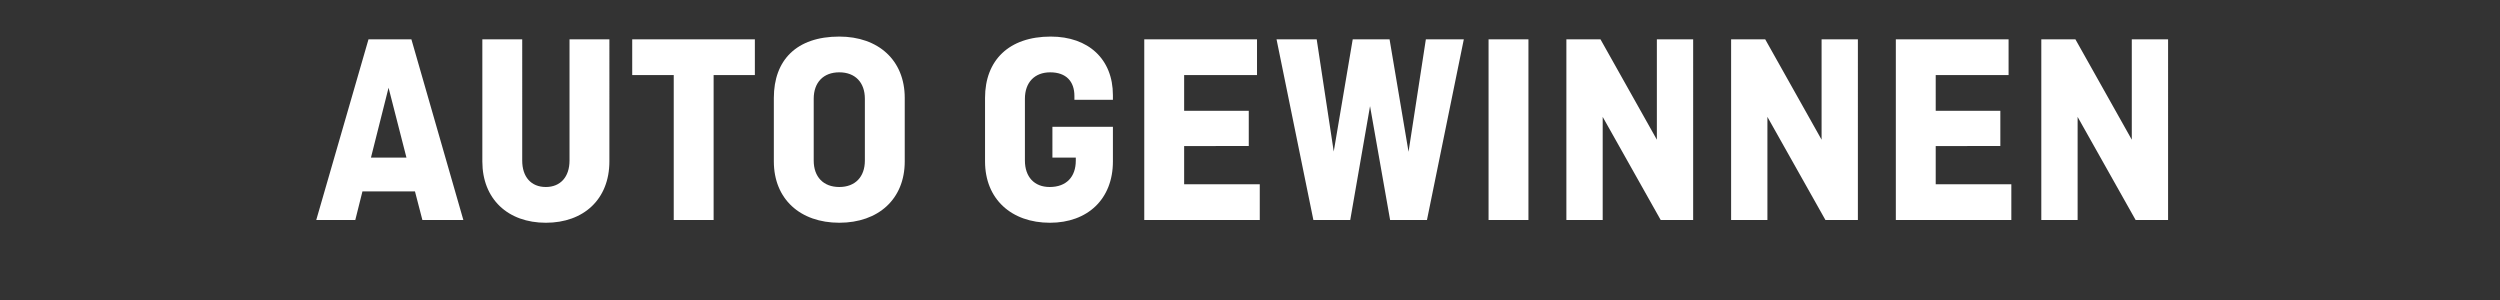
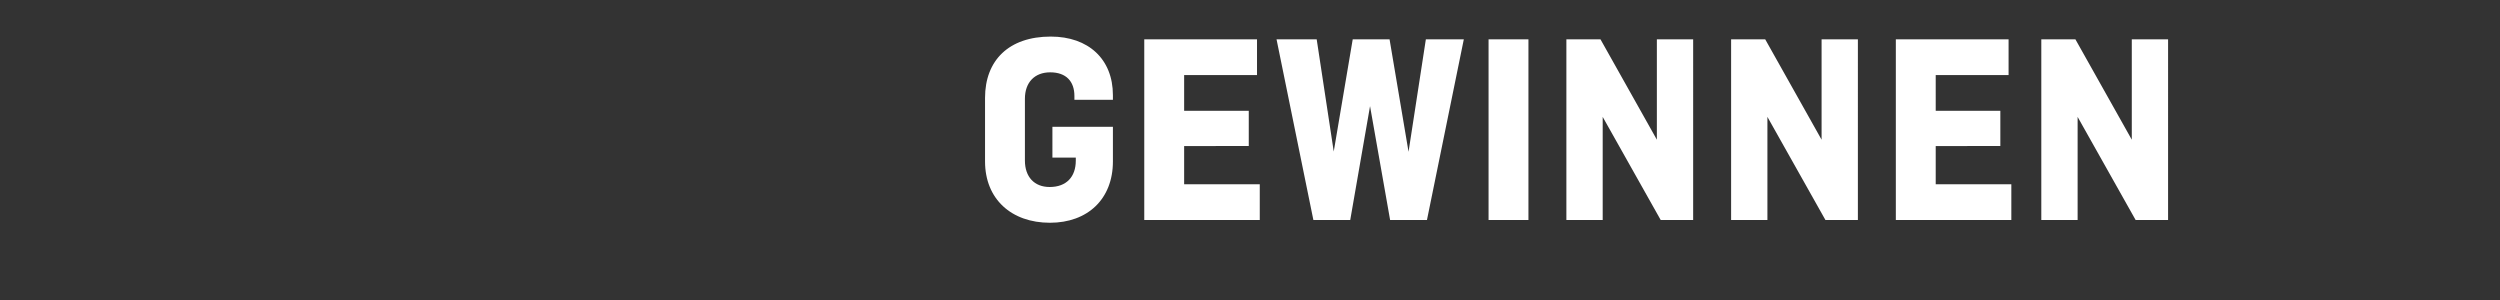
<svg xmlns="http://www.w3.org/2000/svg" width="279.534" height="33.544" viewBox="0 0 279.534 33.544">
  <rect x="0" y="0" width="279.534" height="33.544" fill="#333333" stroke="none" />
  <g fill="#fff">
-     <path d="M39.726 24.599l.8-3.198h5.873l.83 3.198h4.581L46 4.397h-4.797L35.36 24.6zm3.72-14.79l2 7.81h-3.967zM63.68 4.397v13.56c0 1.814-1.015 2.952-2.645 2.952-1.66 0-2.644-1.138-2.644-2.952V4.397h-4.459V18.05c0 4.213 2.86 6.857 7.103 6.857s7.103-2.644 7.103-6.857V4.397zM70.69 8.394h4.643V24.6h4.459V8.394h4.612V4.397H70.69zM90.984 11.039c0-1.814 1.076-2.952 2.86-2.952 1.783 0 2.86 1.138 2.86 2.952v6.918c0 1.814-1.077 2.952-2.86 2.952-1.784 0-2.86-1.138-2.86-2.952zm10.178-.092c0-4.213-2.952-6.857-7.318-6.857-4.797 0-7.318 2.644-7.318 6.857v7.102c0 4.213 2.951 6.857 7.318 6.857 4.366 0 7.318-2.644 7.318-6.857z" />
-   </g>
+     </g>
  <g fill="#fff">
    <path d="M117.674 17.619h2.614v.338c0 1.814-1.046 2.952-2.921 2.952-1.722 0-2.768-1.138-2.768-2.952V11.04c0-1.814 1.076-2.952 2.829-2.952 1.783 0 2.706 1.015 2.706 2.644v.43h4.305v-.522c0-4.028-2.737-6.55-6.95-6.55-4.673 0-7.348 2.645-7.348 6.858v7.102c0 4.213 2.951 6.857 7.256 6.857 4.213 0 7.042-2.644 7.042-6.857v-3.874h-6.765zM139.629 16.328v-3.936h-7.226V8.394h8.148V4.397h-12.607V24.6h12.915v-3.997h-8.456v-4.274zM159.43 4.397l-1.936 12.576-2.122-12.576h-4.12l-2.122 12.546-1.906-12.546h-4.49l4.12 20.202h4.12l2.215-12.73 2.244 12.73h4.12l4.121-20.202zM170.9 4.397h-4.459V24.6h4.459zM189.318 4.397h-4.058V15.62l-6.304-11.223h-3.813V24.6h4.06v-11.53l6.487 11.53h3.628zM207.737 4.397h-4.059V15.62l-6.303-11.223h-3.813V24.6h4.059v-11.53l6.488 11.53h3.628zM223.665 16.328v-3.936h-7.226V8.394h8.148V4.397H211.98V24.6h12.915v-3.997h-8.456v-4.274zM242.421 4.397h-4.058V15.62l-6.304-11.223h-3.813V24.6h4.06v-11.53l6.487 11.53h3.628z" />
  </g>
</svg>